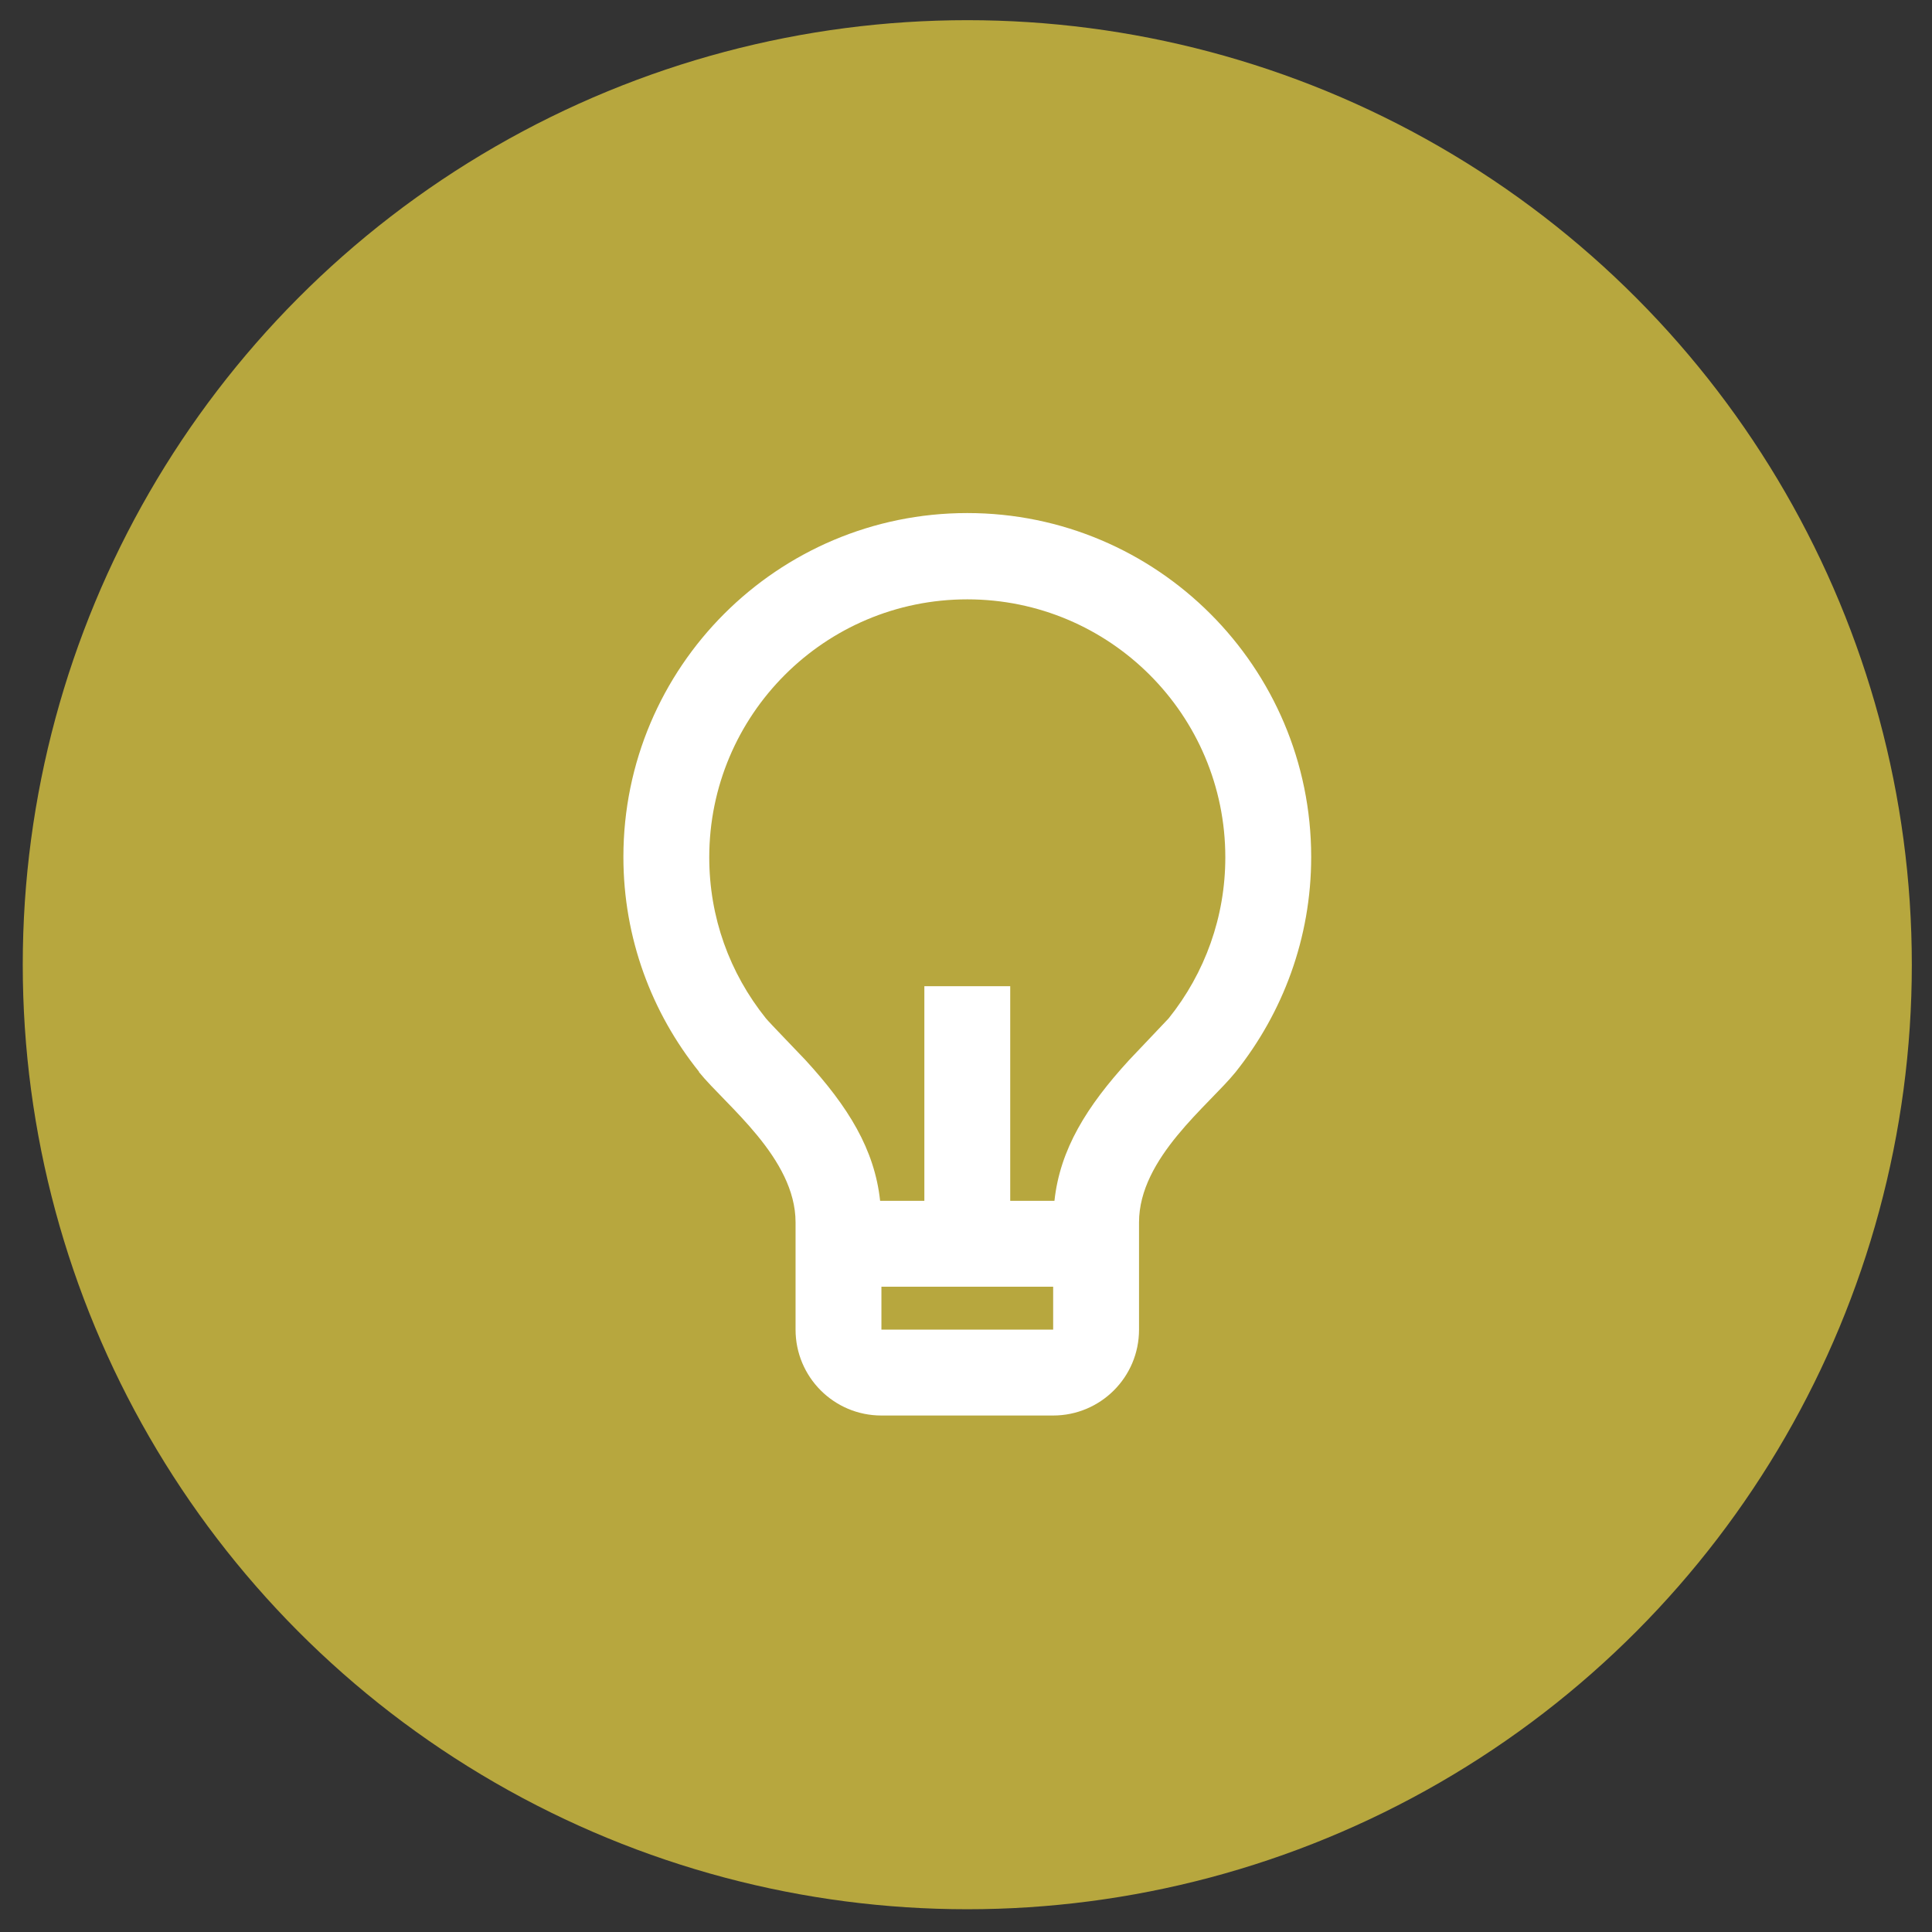
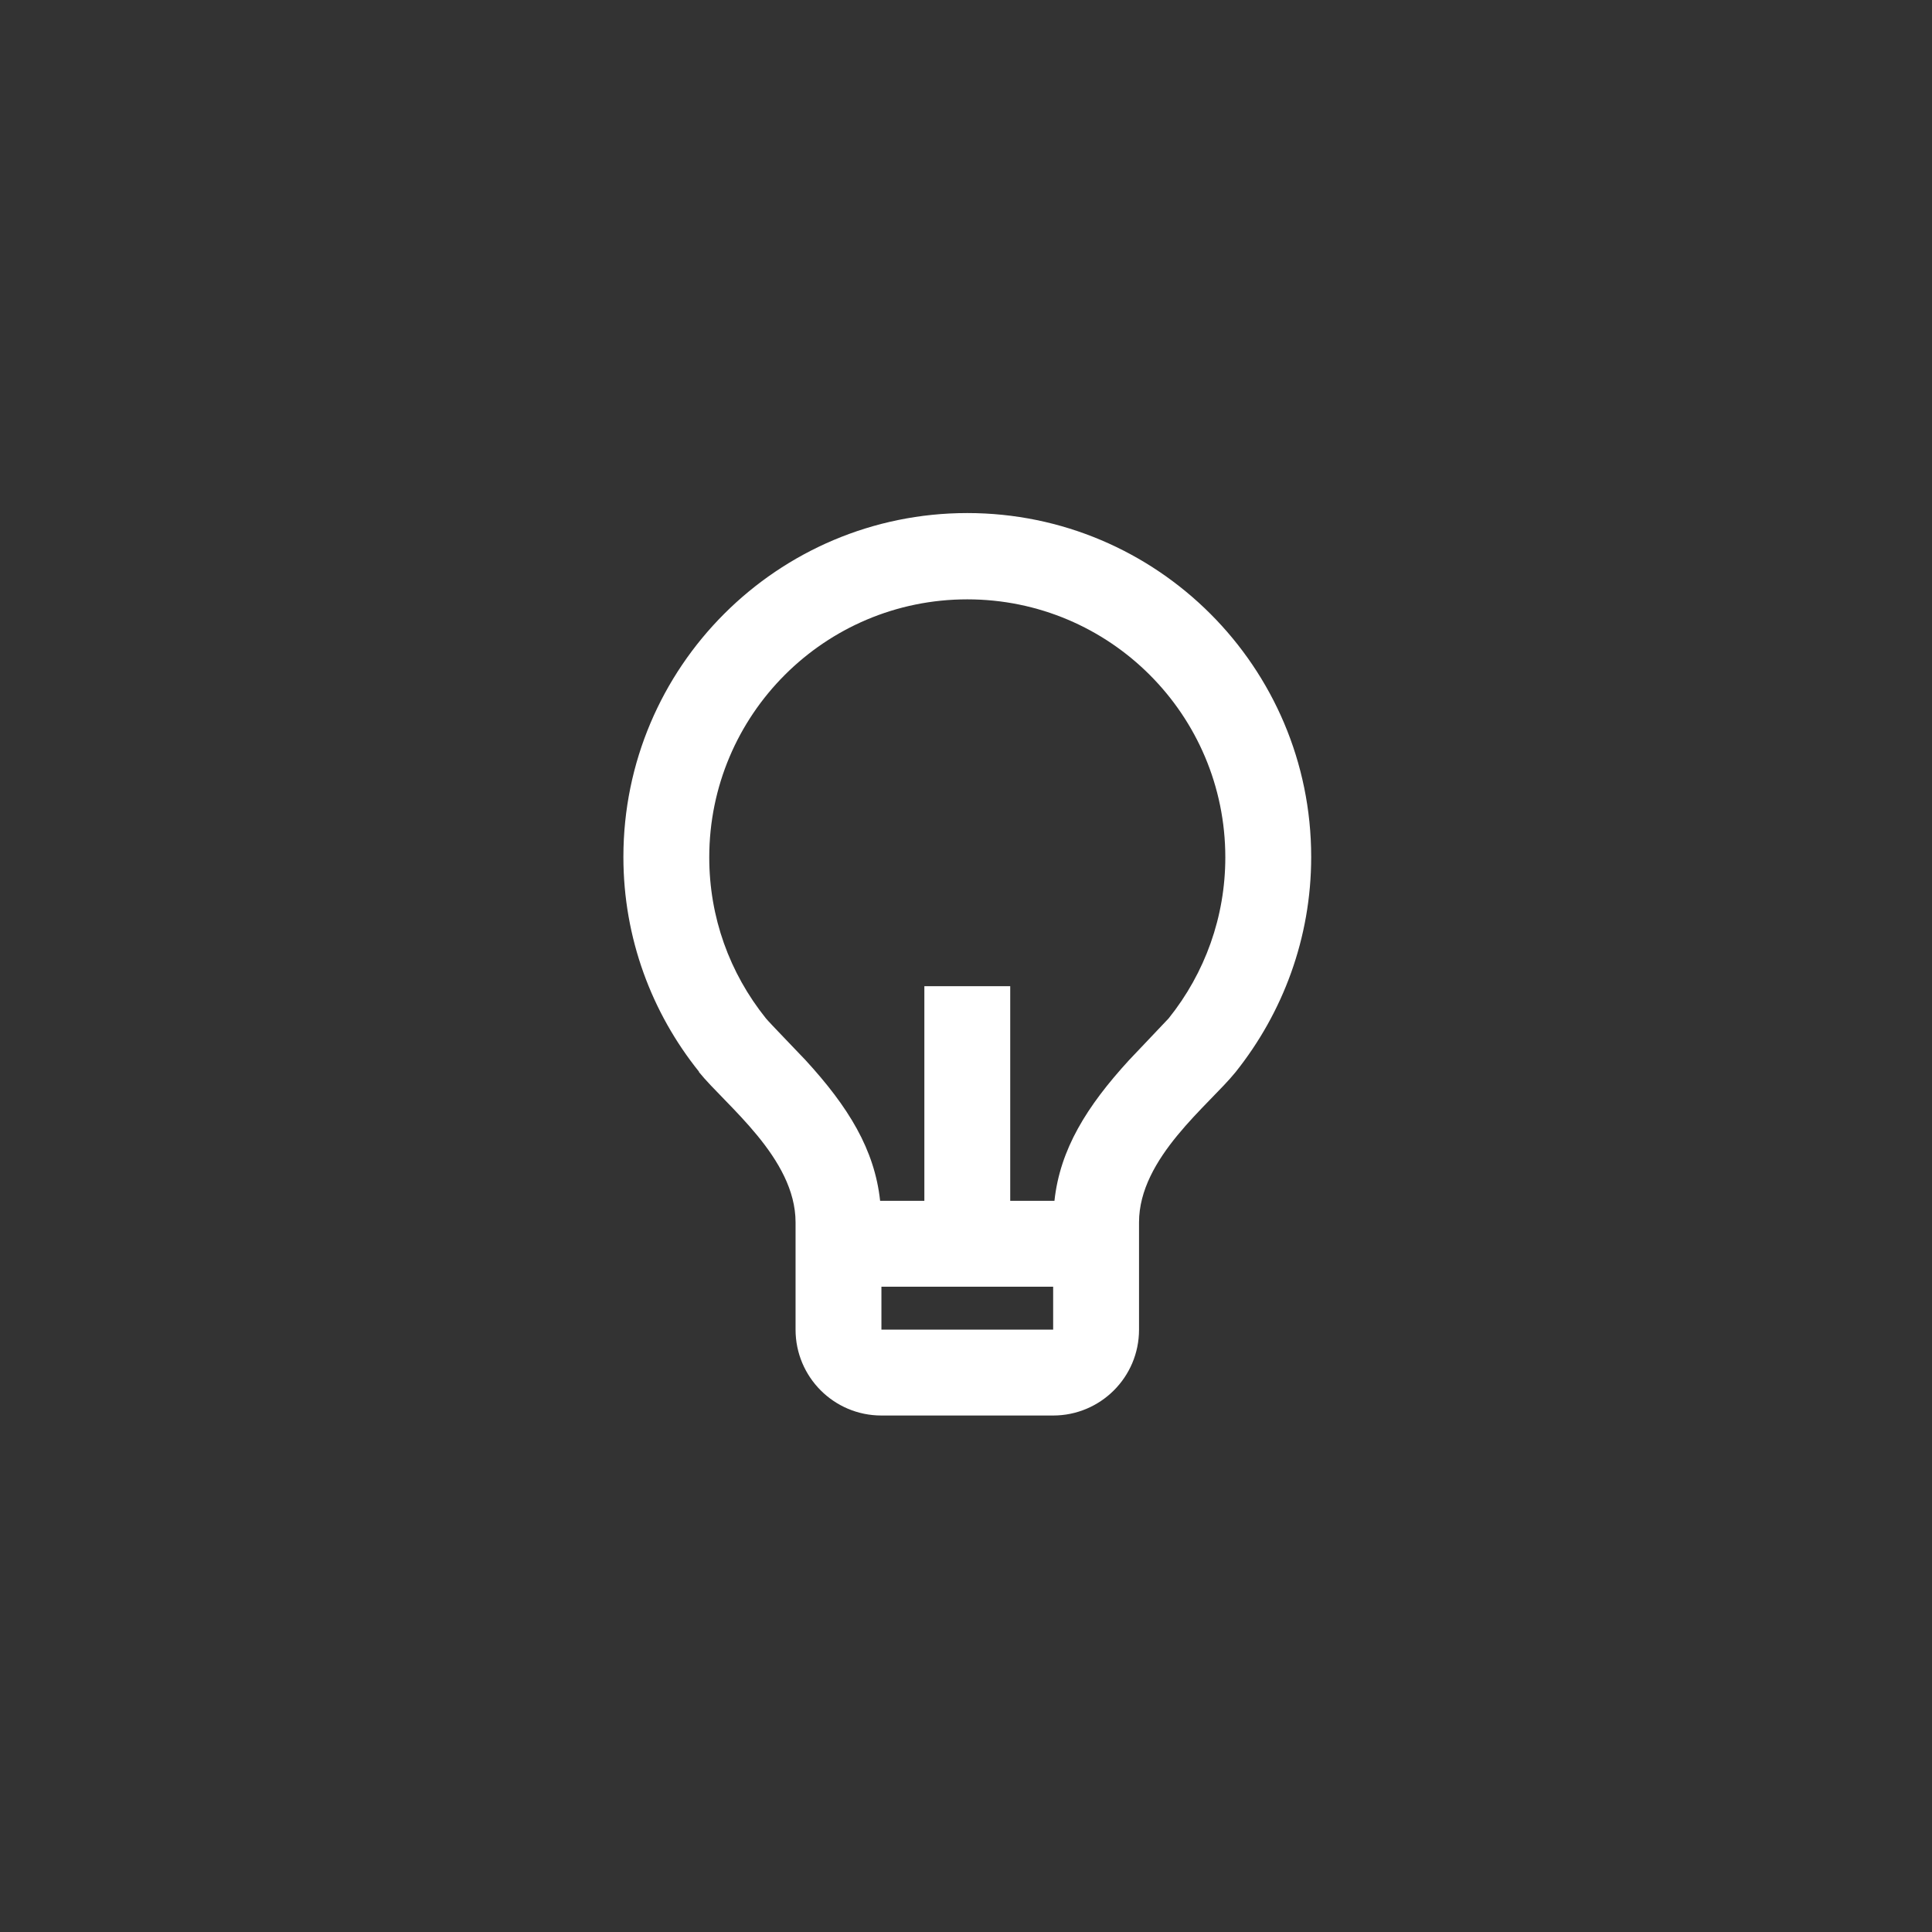
<svg xmlns="http://www.w3.org/2000/svg" width="45" height="45">
  <rect width="100%" height="100%" fill="#333333" stroke="none" />
  <defs>
    <style>
            .cls-1 {
            fill: #b7a73e;
            }

            .cls-1, .cls-2 {
            stroke-width: 0px;
            }

            .cls-2 {
            fill: #fff;
            }
        </style>
  </defs>
-   <circle class="cls-1" cx="22.53" cy="22.47" id="svg_4" r="22" />
  <path class="cls-2" d="m20.5,27.97l1.03,0l0,-5l2,0l0,5l1.03,0c0.13,-1.2 0.75,-2.2 1.74,-3.28c0.11,-0.12 0.83,-0.87 0.92,-0.97c0.85,-1.06 1.32,-2.37 1.32,-3.75c0,-3.32 -2.69,-6.01 -6.01,-6.01s-6.01,2.69 -6.01,6.01c0,1.39 0.47,2.69 1.32,3.75c0.09,0.11 0.81,0.85 0.92,0.97c1,1.09 1.61,2.08 1.74,3.28zm0.03,2l0,1l4,0l0,-1l-4,0zm-4.25,-5.01c-1.1,-1.37 -1.76,-3.11 -1.76,-5c0,-4.42 3.59,-8.01 8.01,-8.01s8.01,3.59 8.01,8.01c0,1.89 -0.66,3.63 -1.76,5.01c-0.62,0.77 -2.25,2 -2.25,3.5l0,2.5c0,1.11 -0.9,2 -2,2l-4,0c-1.11,0 -2,-0.9 -2,-2l0,-2.5c0,-1.5 -1.63,-2.73 -2.25,-3.5l0,-0.01z" />
</svg>